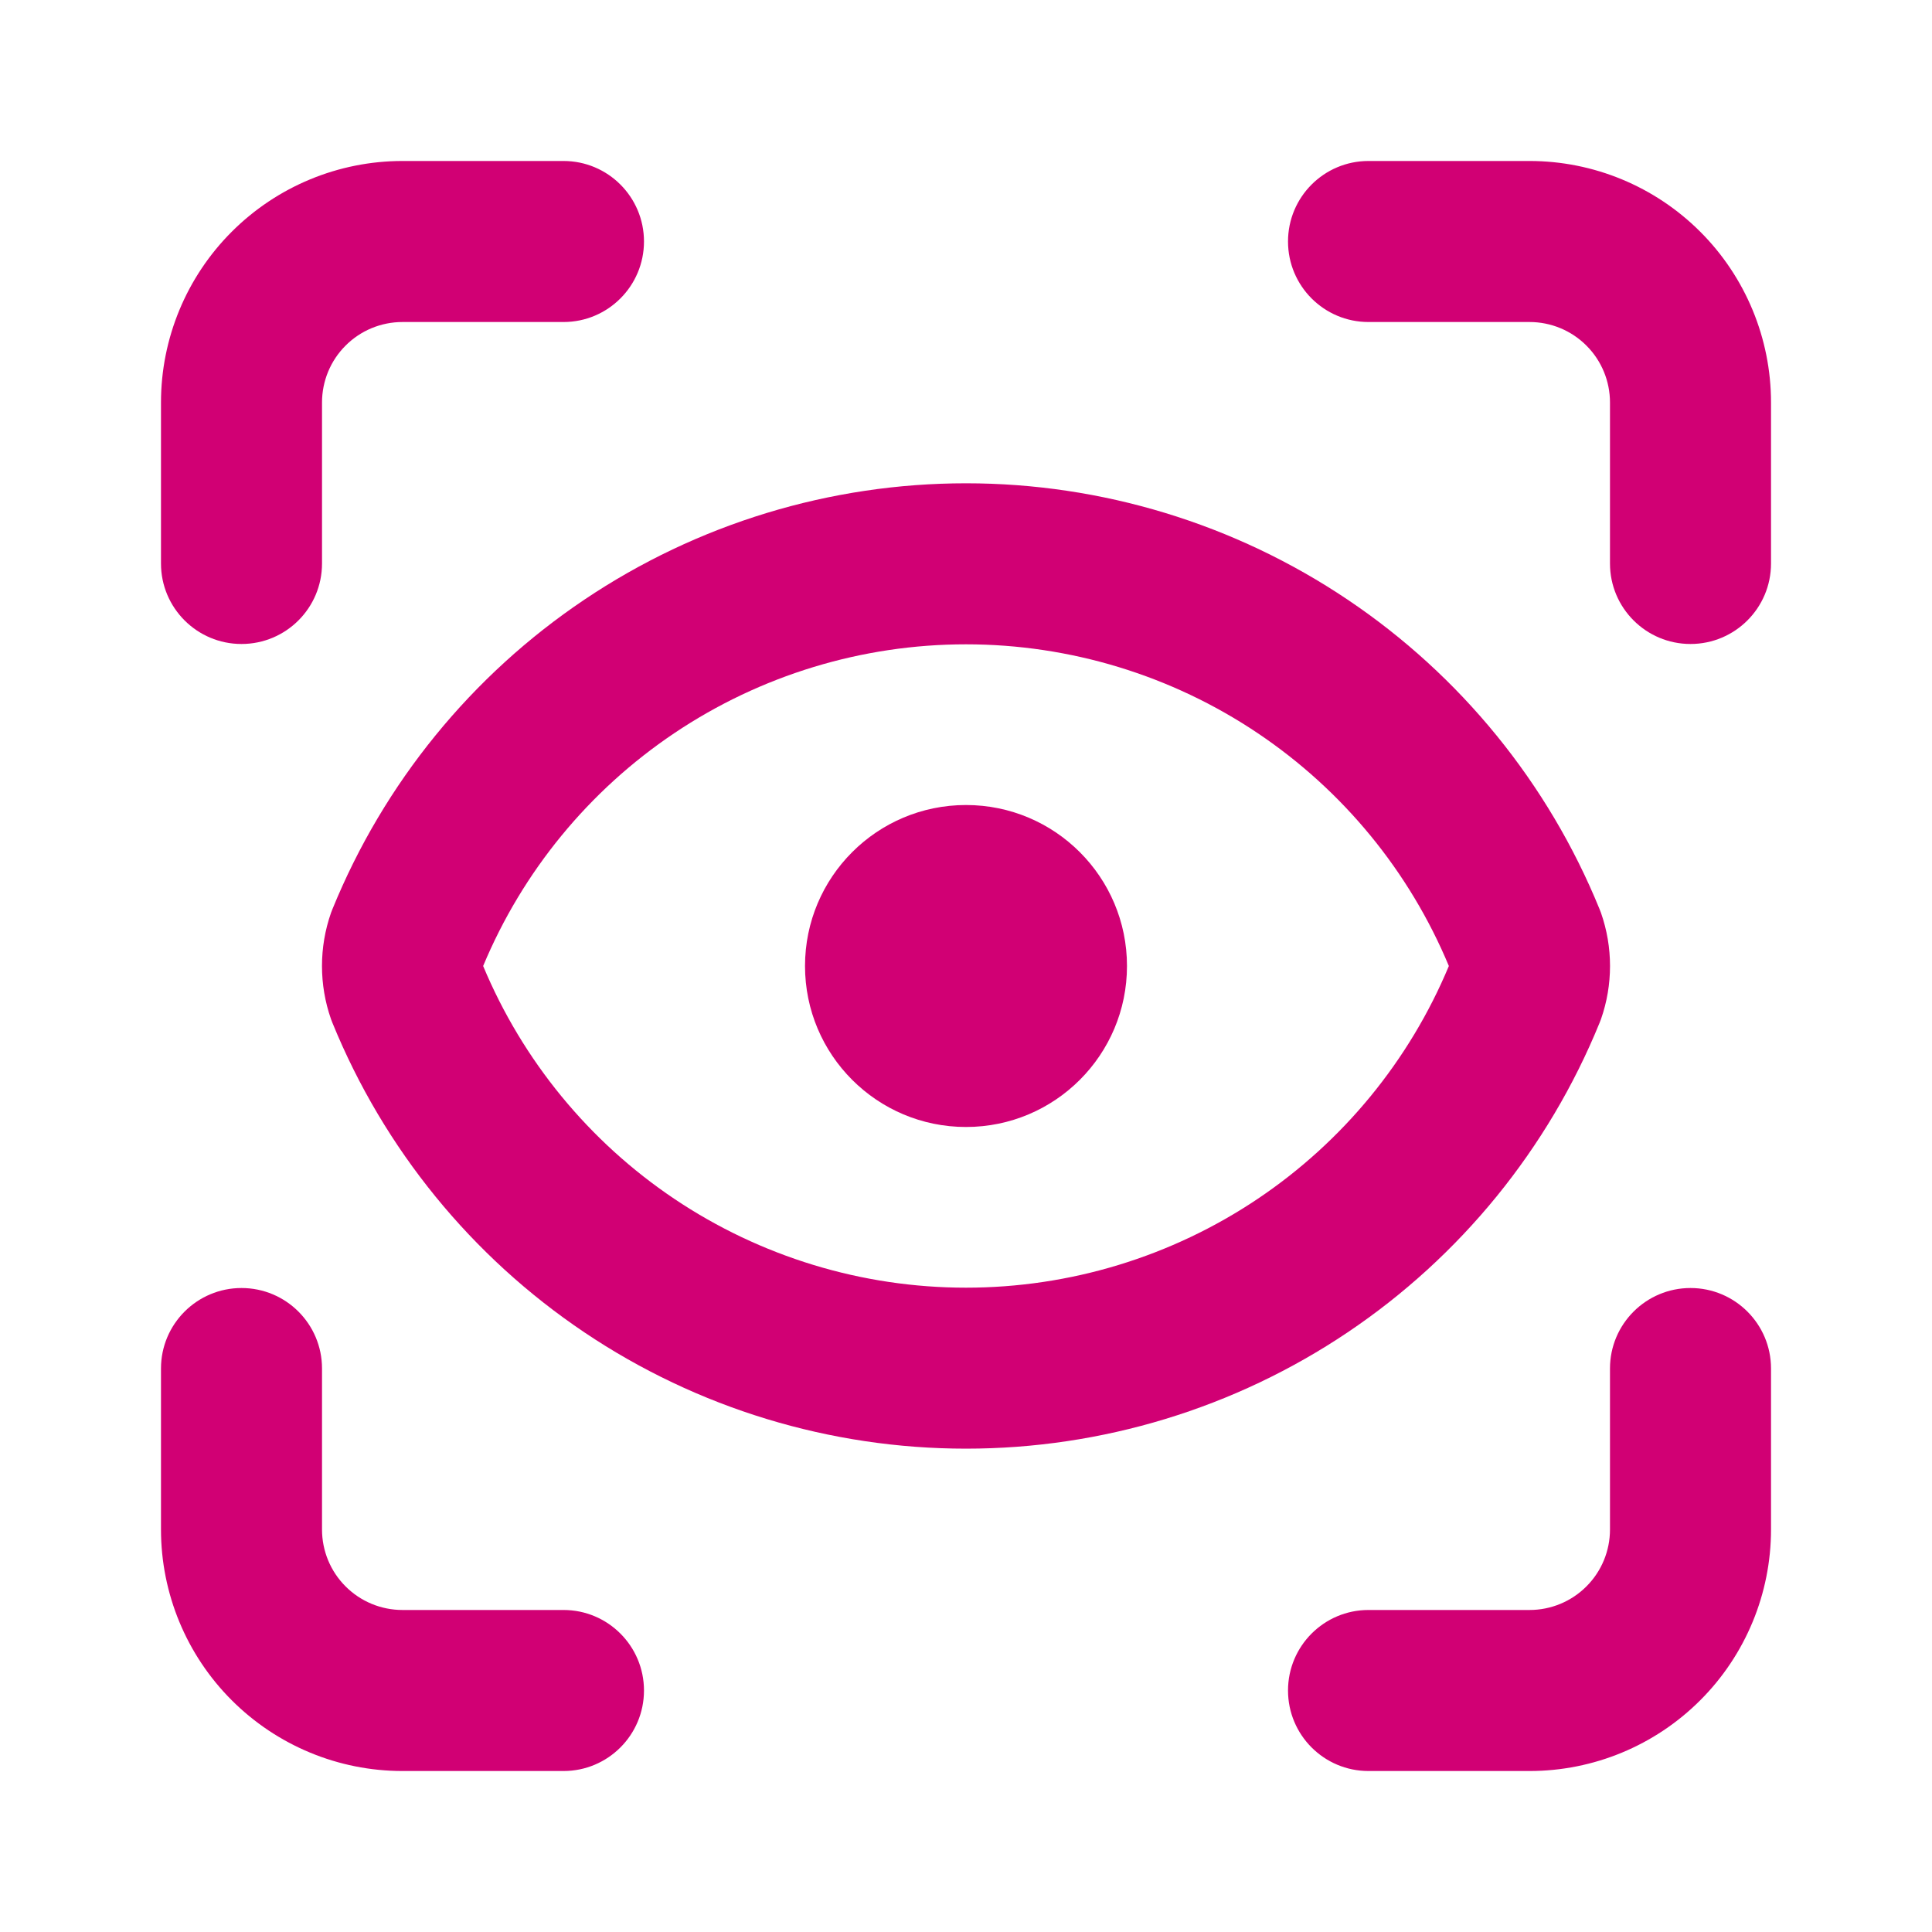
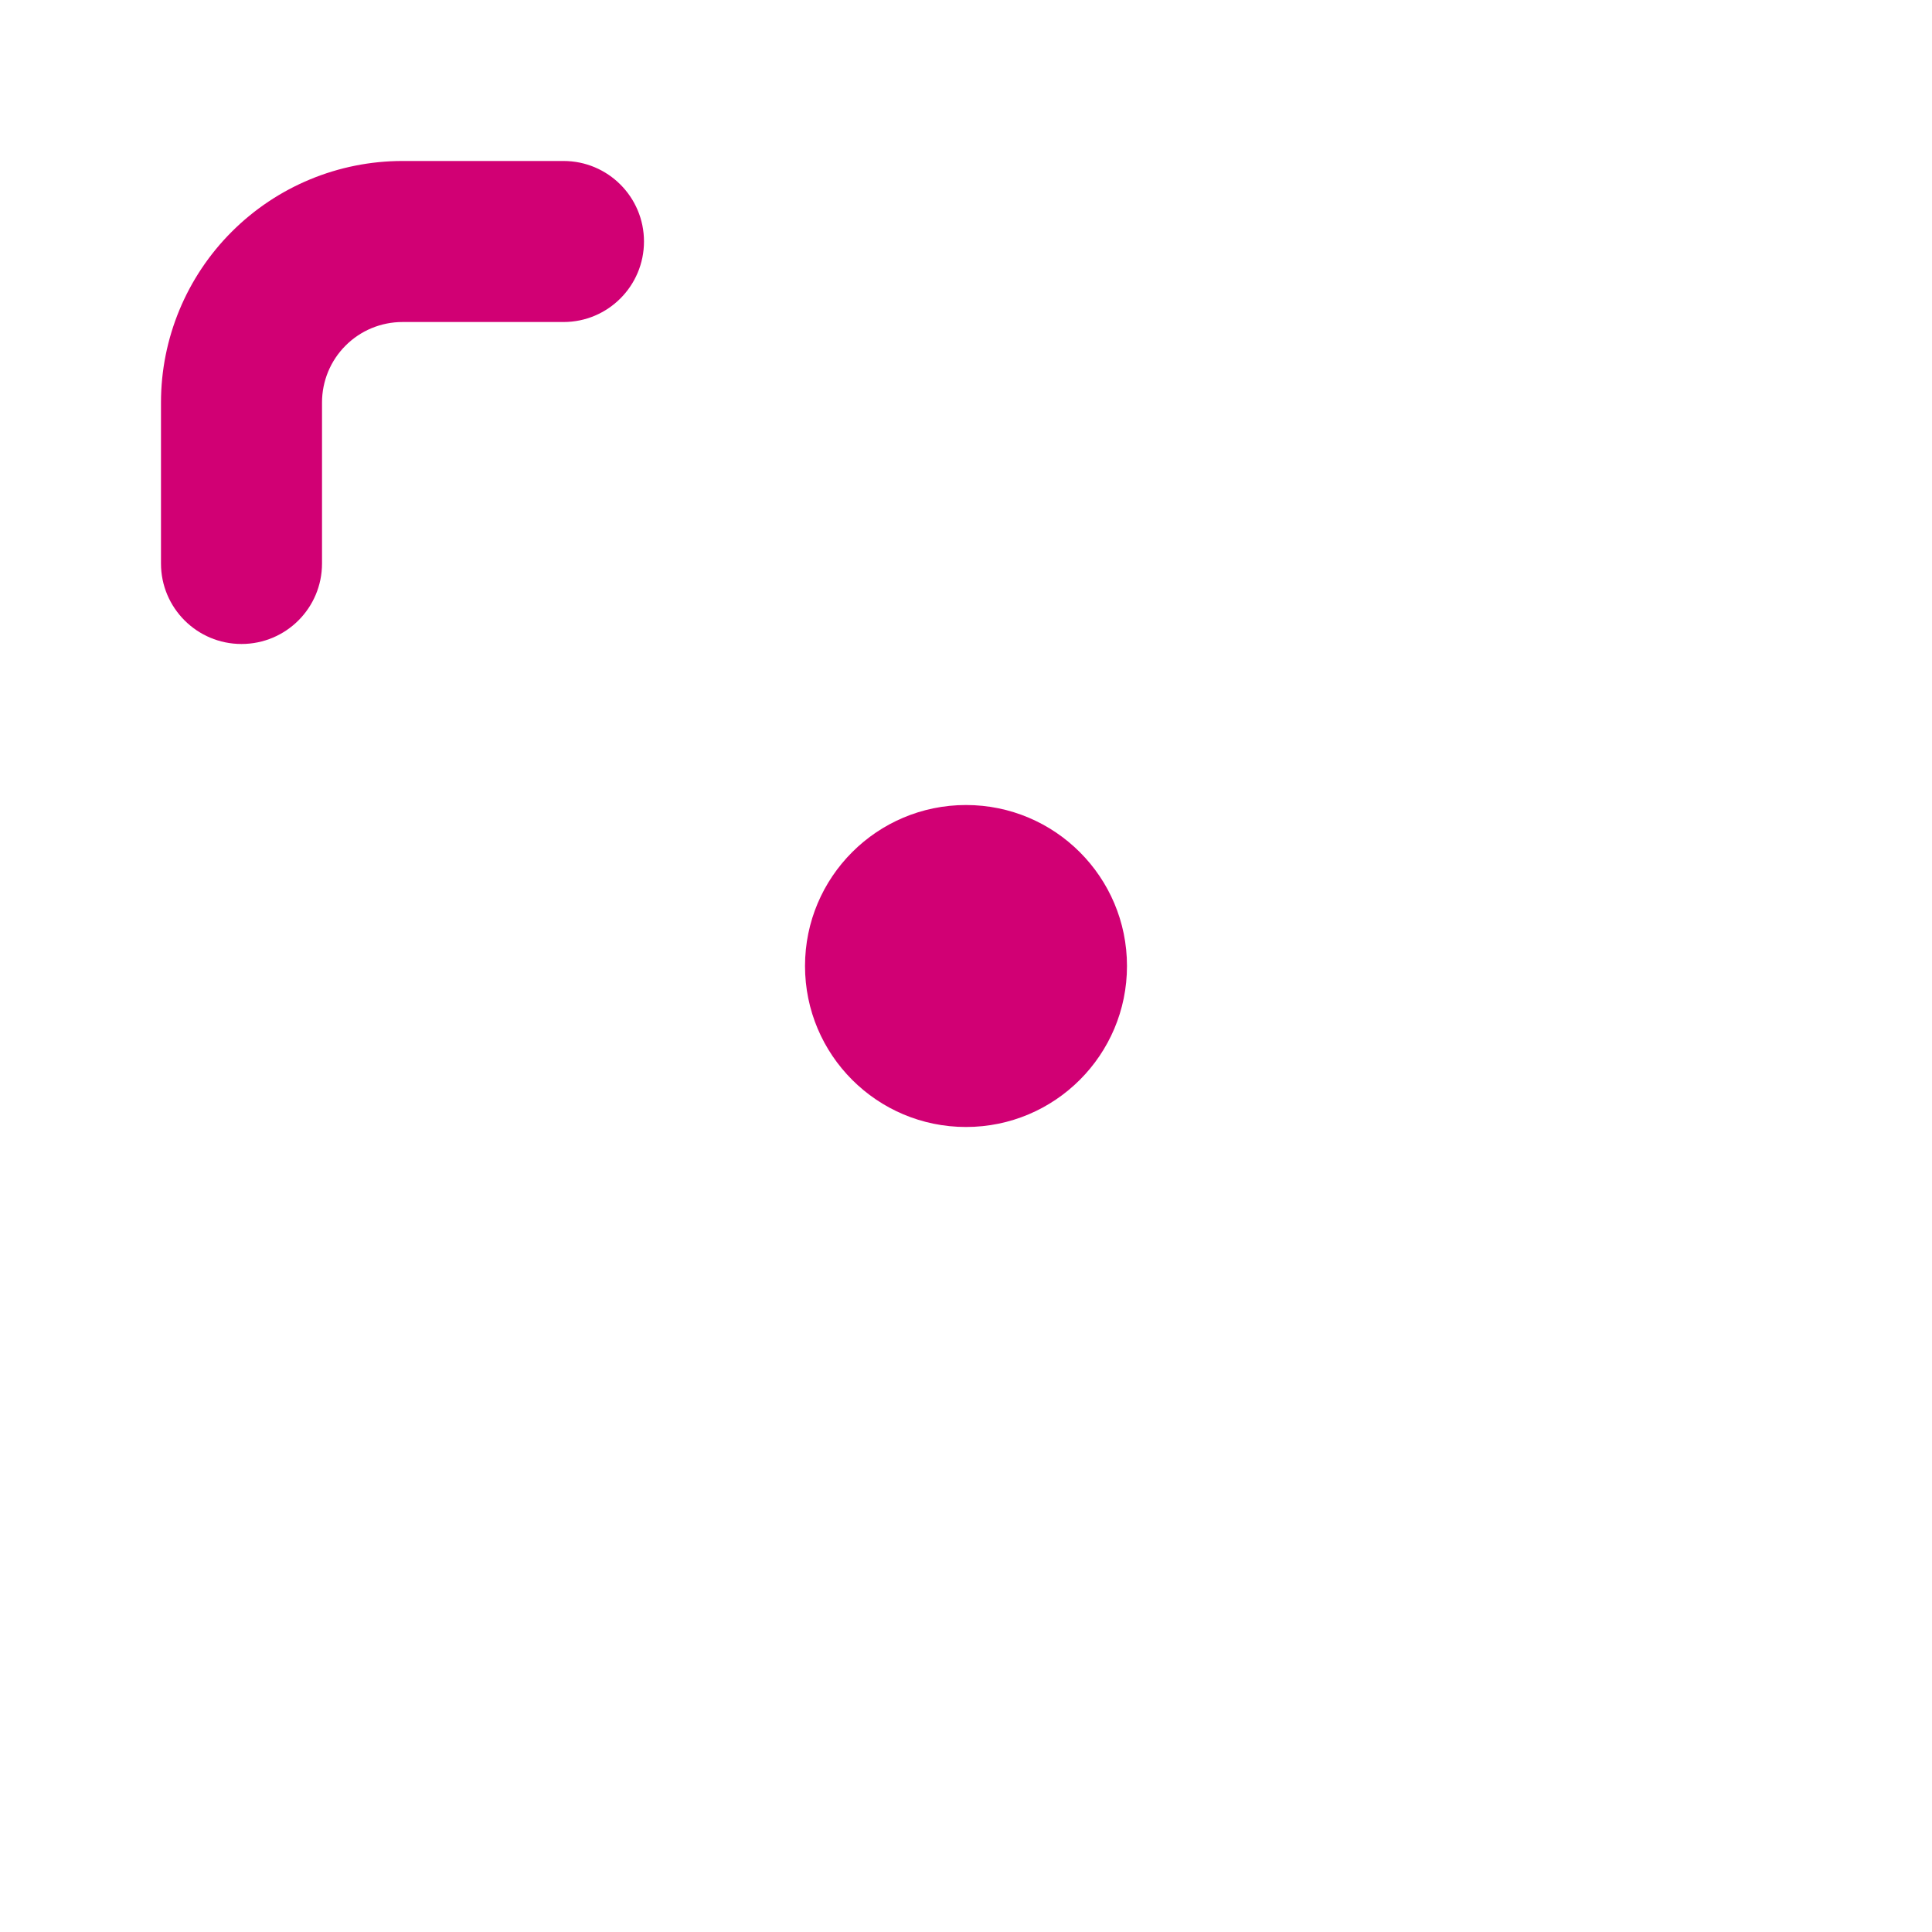
<svg xmlns="http://www.w3.org/2000/svg" width="40" height="40" viewBox="0 0 40 40" fill="none">
  <path fill-rule="evenodd" clip-rule="evenodd" d="M8.333 6.667C7.891 6.667 7.467 6.842 7.155 7.155C6.842 7.467 6.667 7.891 6.667 8.333V11.667C6.667 12.587 5.921 13.333 5 13.333C4.08 13.333 3.333 12.587 3.333 11.667V8.333C3.333 7.007 3.86 5.735 4.798 4.798C5.736 3.86 7.007 3.333 8.333 3.333H11.667C12.587 3.333 13.333 4.079 13.333 5C13.333 5.92 12.587 6.667 11.667 6.667H8.333Z" fill="#D10074" />
-   <path fill-rule="evenodd" clip-rule="evenodd" d="M26.667 5C26.667 4.079 27.413 3.333 28.333 3.333H31.667C32.993 3.333 34.264 3.86 35.202 4.798C36.14 5.735 36.667 7.007 36.667 8.333V11.667C36.667 12.587 35.92 13.333 35 13.333C34.08 13.333 33.333 12.587 33.333 11.667V8.333C33.333 7.891 33.158 7.467 32.845 7.155C32.533 6.842 32.109 6.667 31.667 6.667H28.333C27.413 6.667 26.667 5.92 26.667 5Z" fill="#D10074" />
-   <path fill-rule="evenodd" clip-rule="evenodd" d="M35 26.667C35.92 26.667 36.667 27.413 36.667 28.333V31.667C36.667 32.993 36.14 34.265 35.202 35.202C34.264 36.14 32.993 36.667 31.667 36.667H28.333C27.413 36.667 26.667 35.921 26.667 35C26.667 34.08 27.413 33.333 28.333 33.333H31.667C32.109 33.333 32.533 33.158 32.845 32.845C33.158 32.533 33.333 32.109 33.333 31.667V28.333C33.333 27.413 34.08 26.667 35 26.667Z" fill="#D10074" />
-   <path fill-rule="evenodd" clip-rule="evenodd" d="M5 26.667C5.921 26.667 6.667 27.413 6.667 28.333V31.667C6.667 32.109 6.842 32.533 7.155 32.845C7.467 33.158 7.891 33.333 8.333 33.333H11.667C12.587 33.333 13.333 34.08 13.333 35C13.333 35.921 12.587 36.667 11.667 36.667H8.333C7.007 36.667 5.736 36.14 4.798 35.202C3.86 34.265 3.333 32.993 3.333 31.667V28.333C3.333 27.413 4.08 26.667 5 26.667Z" fill="#D10074" />
  <path fill-rule="evenodd" clip-rule="evenodd" d="M16.667 20C16.667 18.159 18.159 16.667 20 16.667C21.841 16.667 23.333 18.159 23.333 20C23.333 21.841 21.841 23.333 20 23.333C18.159 23.333 16.667 21.841 16.667 20Z" fill="#D10074" />
-   <path fill-rule="evenodd" clip-rule="evenodd" d="M12.099 12.415C14.435 10.845 17.186 10.006 20 10.006C22.814 10.006 25.565 10.845 27.901 12.415C30.237 13.984 32.053 16.214 33.116 18.82C33.127 18.846 33.137 18.873 33.147 18.9C33.396 19.612 33.396 20.388 33.147 21.1C33.137 21.127 33.127 21.153 33.116 21.18C32.053 23.785 30.237 26.015 27.901 27.585C25.565 29.155 22.814 29.993 20 29.993C17.186 29.993 14.435 29.155 12.099 27.585C9.763 26.015 7.947 23.785 6.884 21.18C6.873 21.153 6.863 21.127 6.853 21.1C6.604 20.388 6.604 19.612 6.853 18.9C6.863 18.873 6.873 18.846 6.884 18.82C7.947 16.214 9.763 13.984 12.099 12.415ZM20 13.34C17.848 13.34 15.744 13.981 13.958 15.181C12.195 16.366 10.82 18.041 10.003 20C10.82 21.958 12.195 23.634 13.958 24.819C15.744 26.019 17.848 26.66 20 26.66C22.152 26.66 24.256 26.019 26.042 24.819C27.805 23.634 29.18 21.958 29.997 20C29.18 18.041 27.805 16.366 26.042 15.181C24.256 13.981 22.152 13.34 20 13.34Z" fill="#D10074" />
</svg>